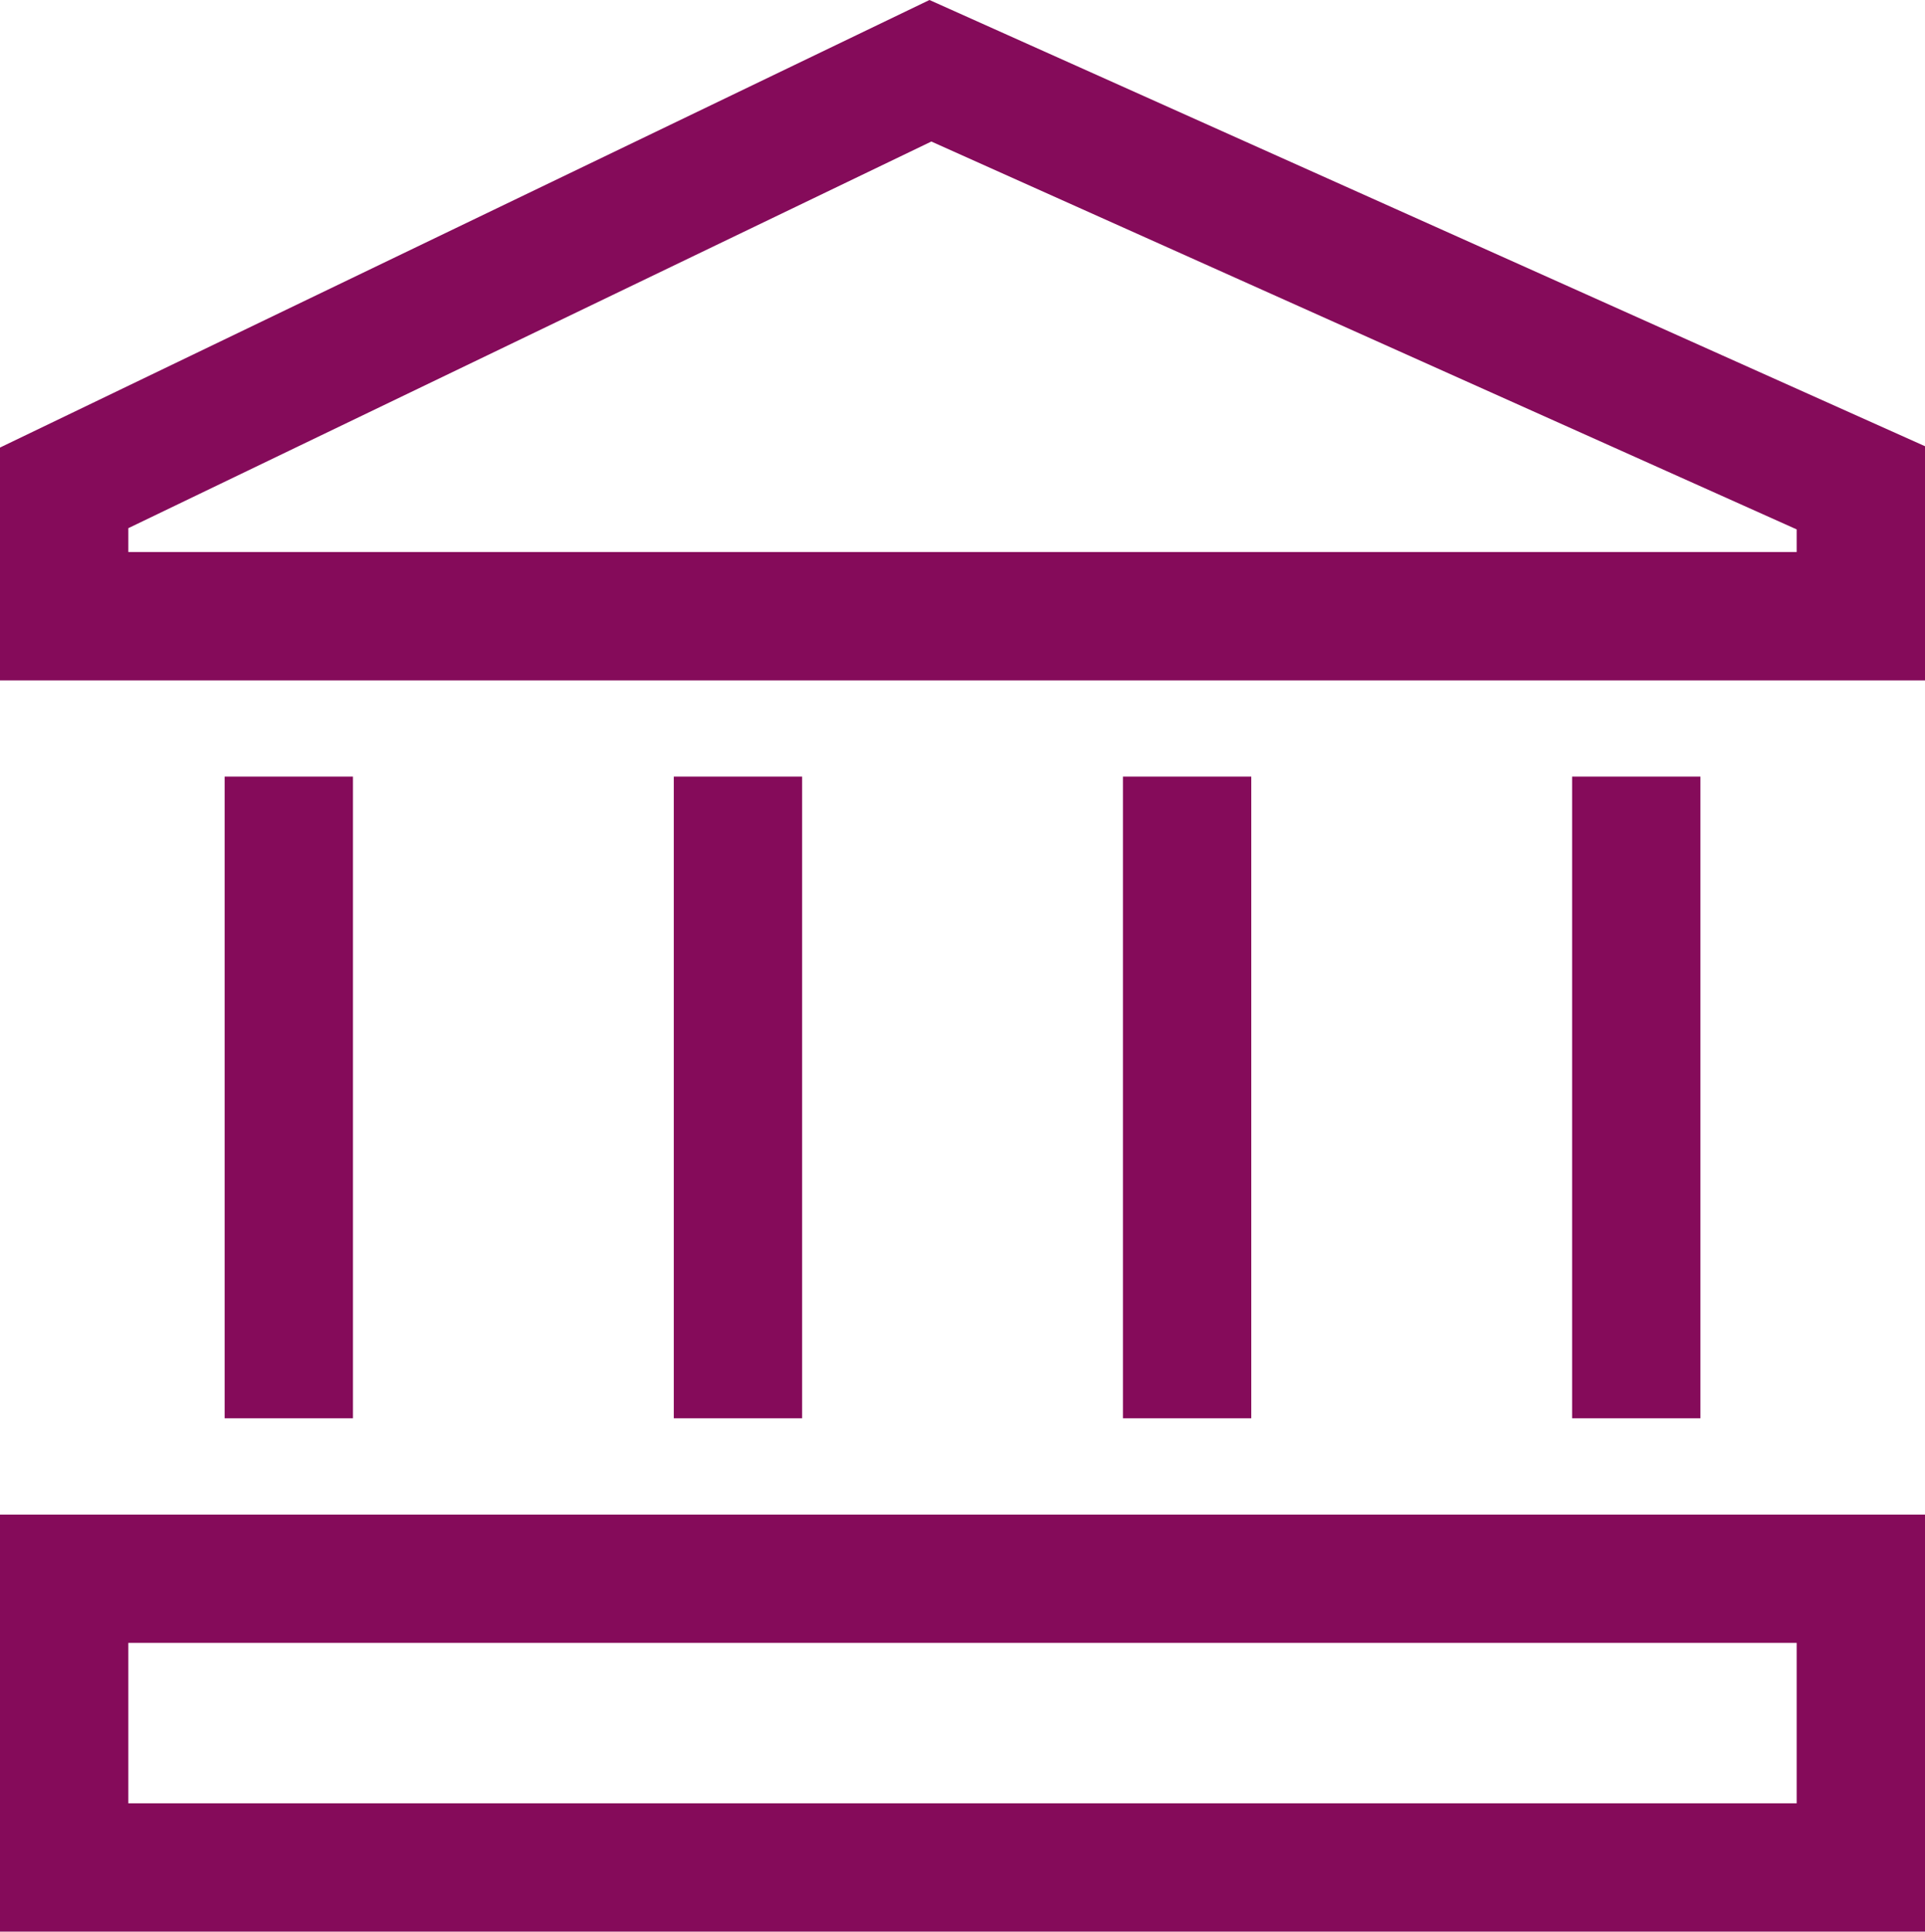
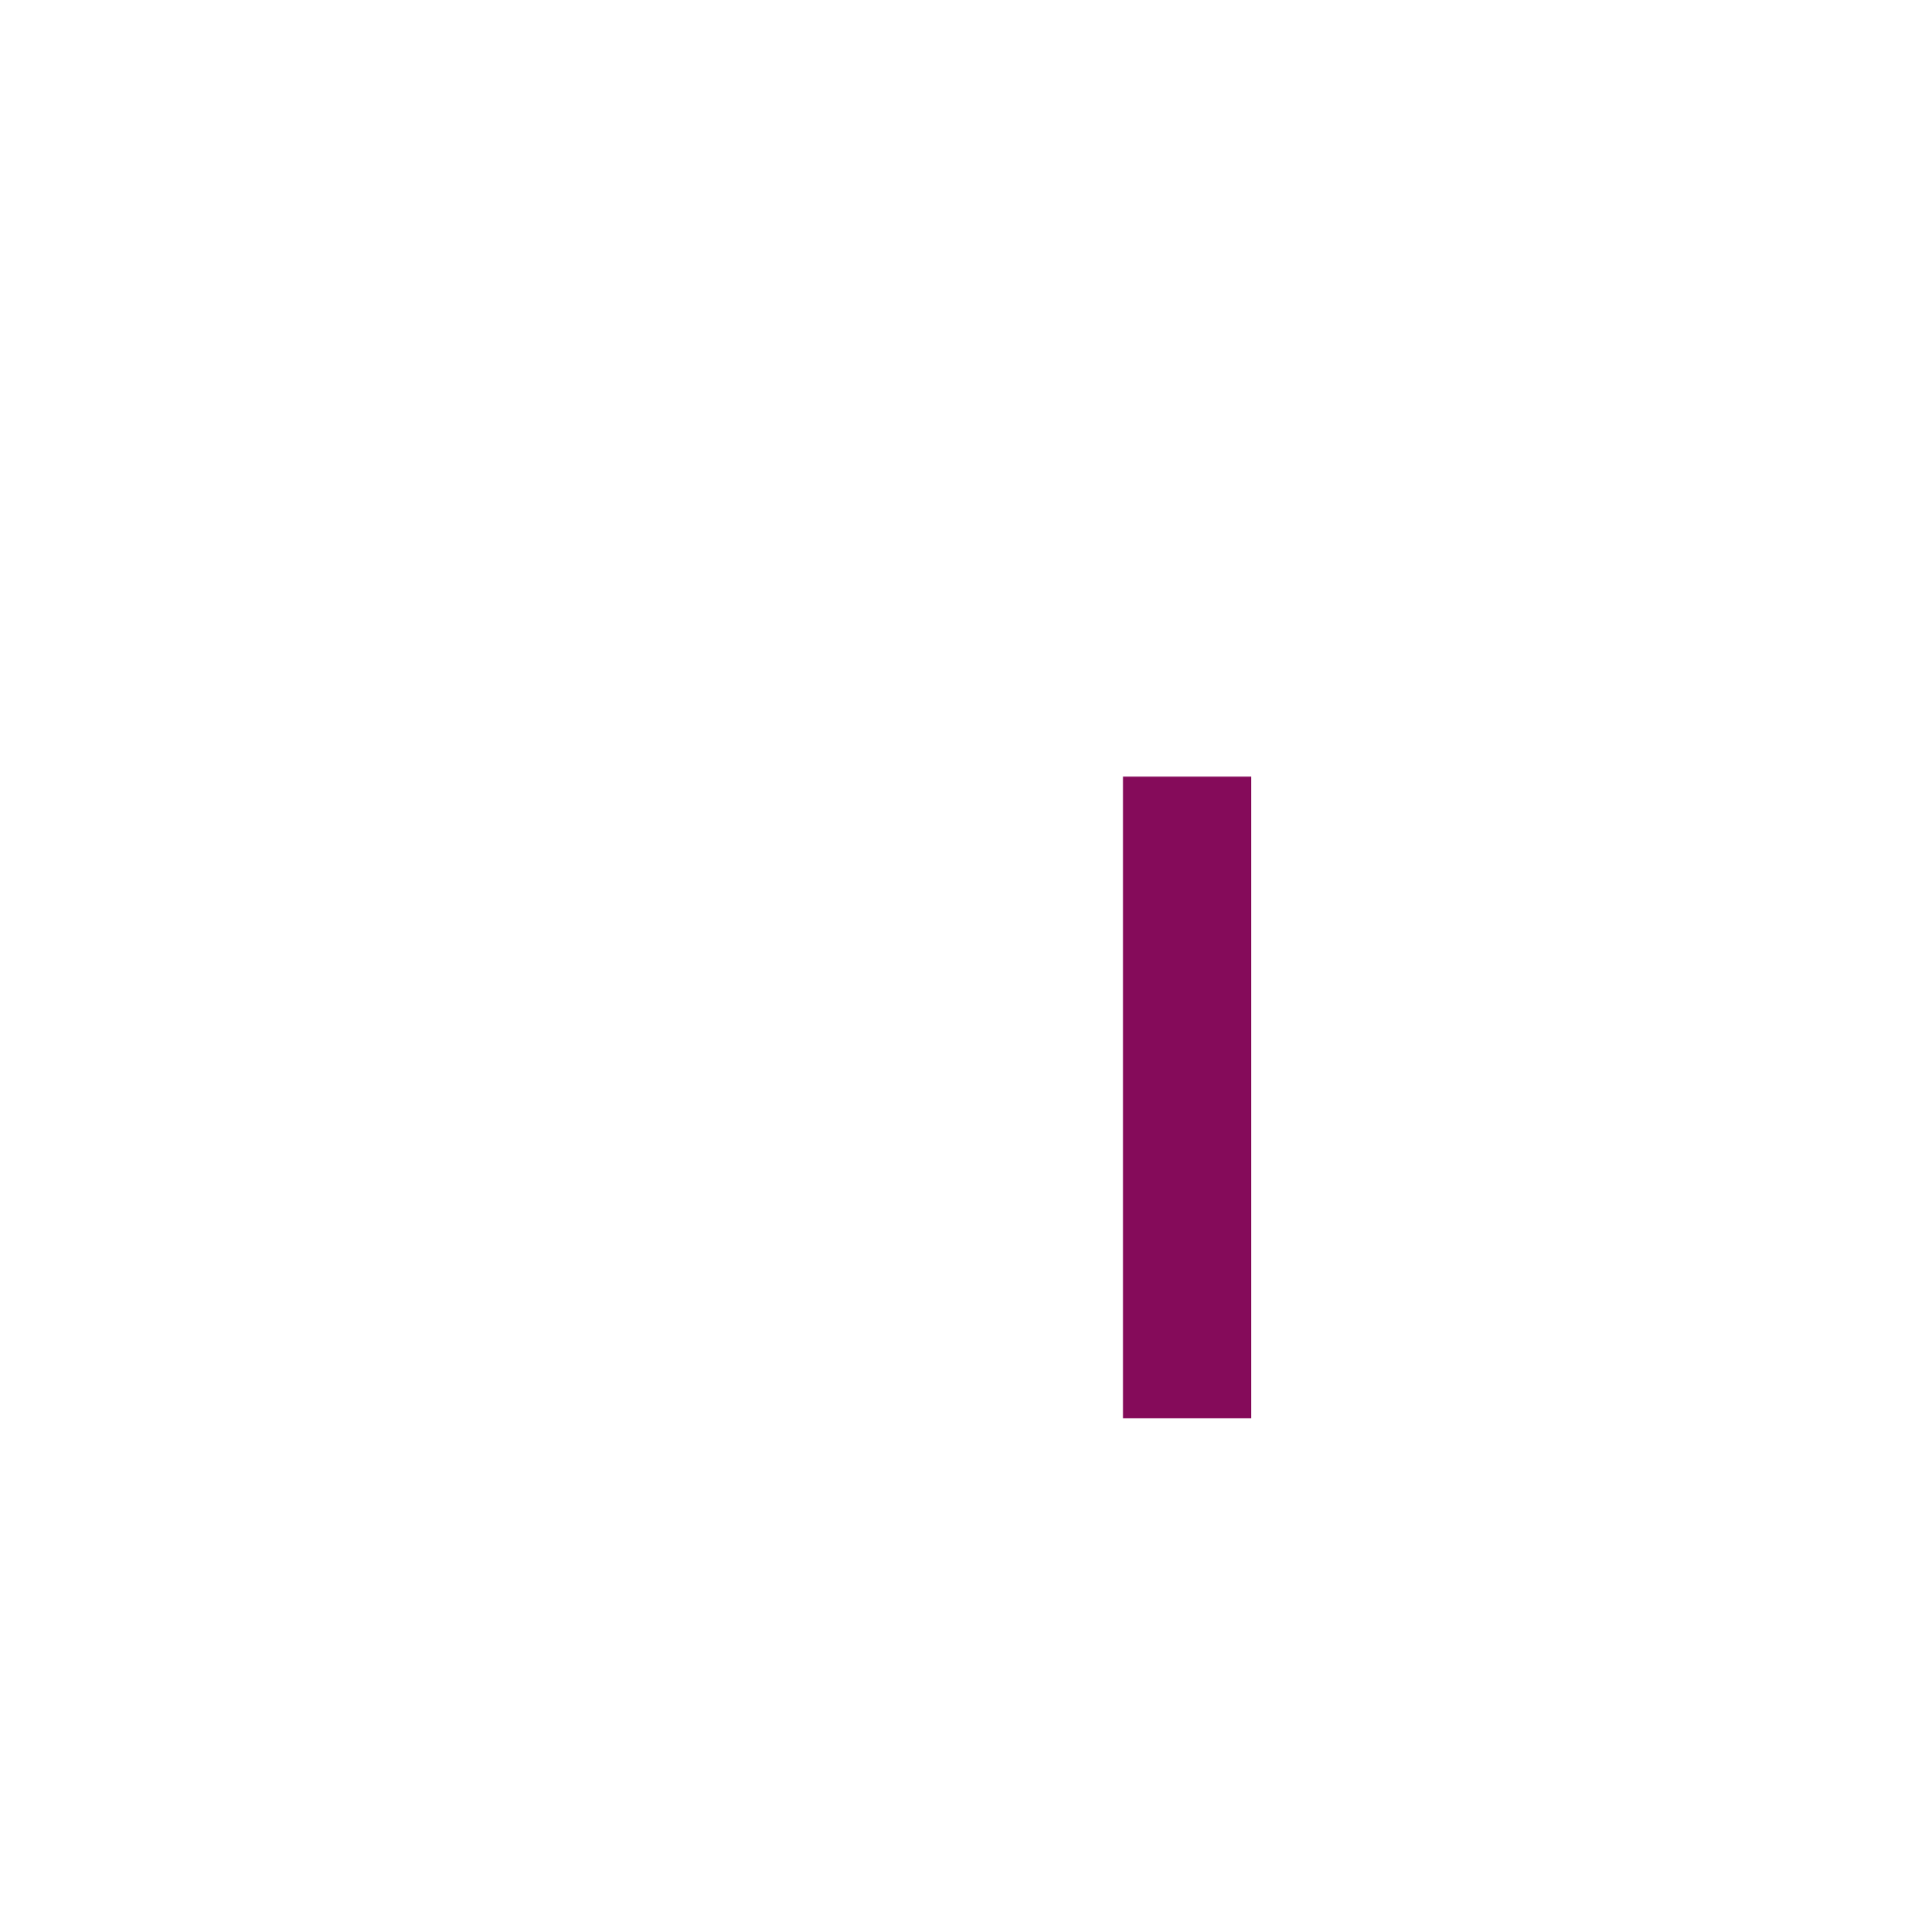
<svg xmlns="http://www.w3.org/2000/svg" width="29.898" height="30">
  <g fill="#850b5a">
-     <path data-name="Path 174" d="M14.436 0L0 6.951v3.616h29.9V6.931zm13.469 8.573H1.993v-.37l12.472-6.005 13.44 6.024z" />
-     <path data-name="Path 175" d="M0 30h29.9v-6.477H0zm1.993-4.485h25.912v2.492H1.993z" />
-     <path data-name="Path 176" d="M3.489 12.061h1.993v9.966H3.489z" />
-     <path data-name="Path 177" d="M24.417 12.061h1.993v9.966h-1.993z" />
-     <path data-name="Path 178" d="M10.465 12.061h1.993v9.966h-1.993z" />
    <path data-name="Path 179" d="M17.441 12.061h1.993v9.966h-1.993z" />
  </g>
</svg>